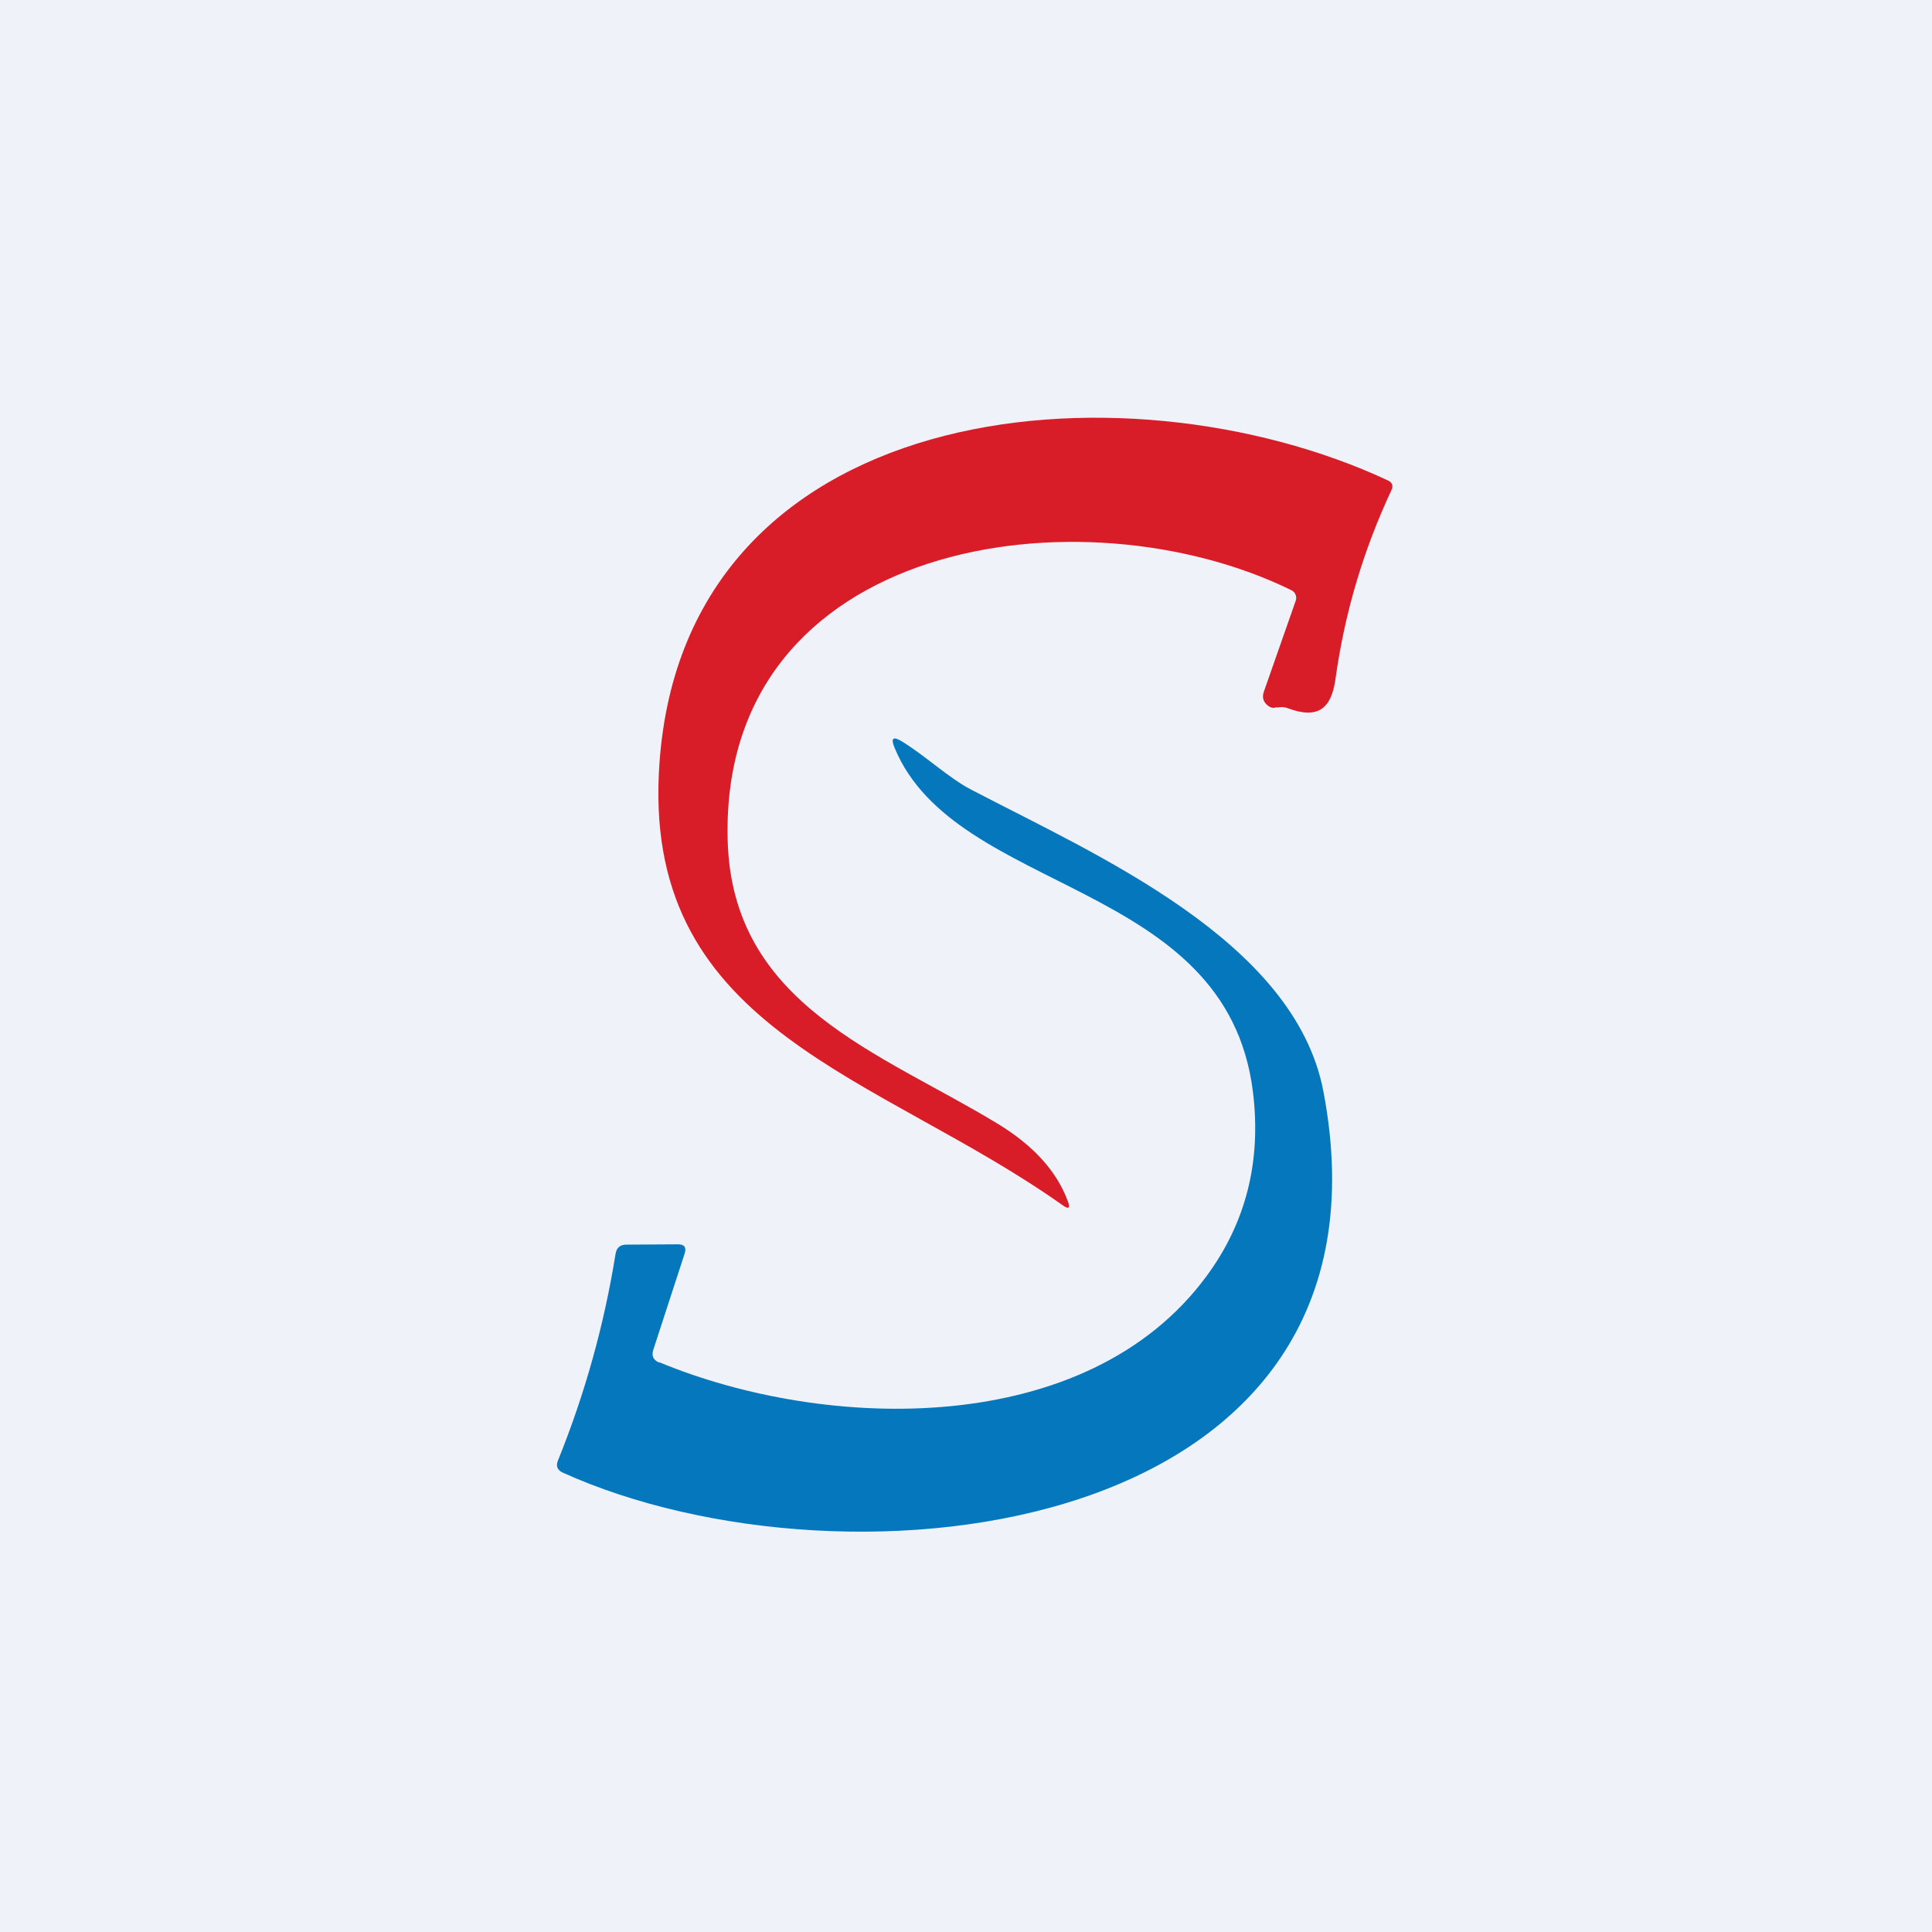
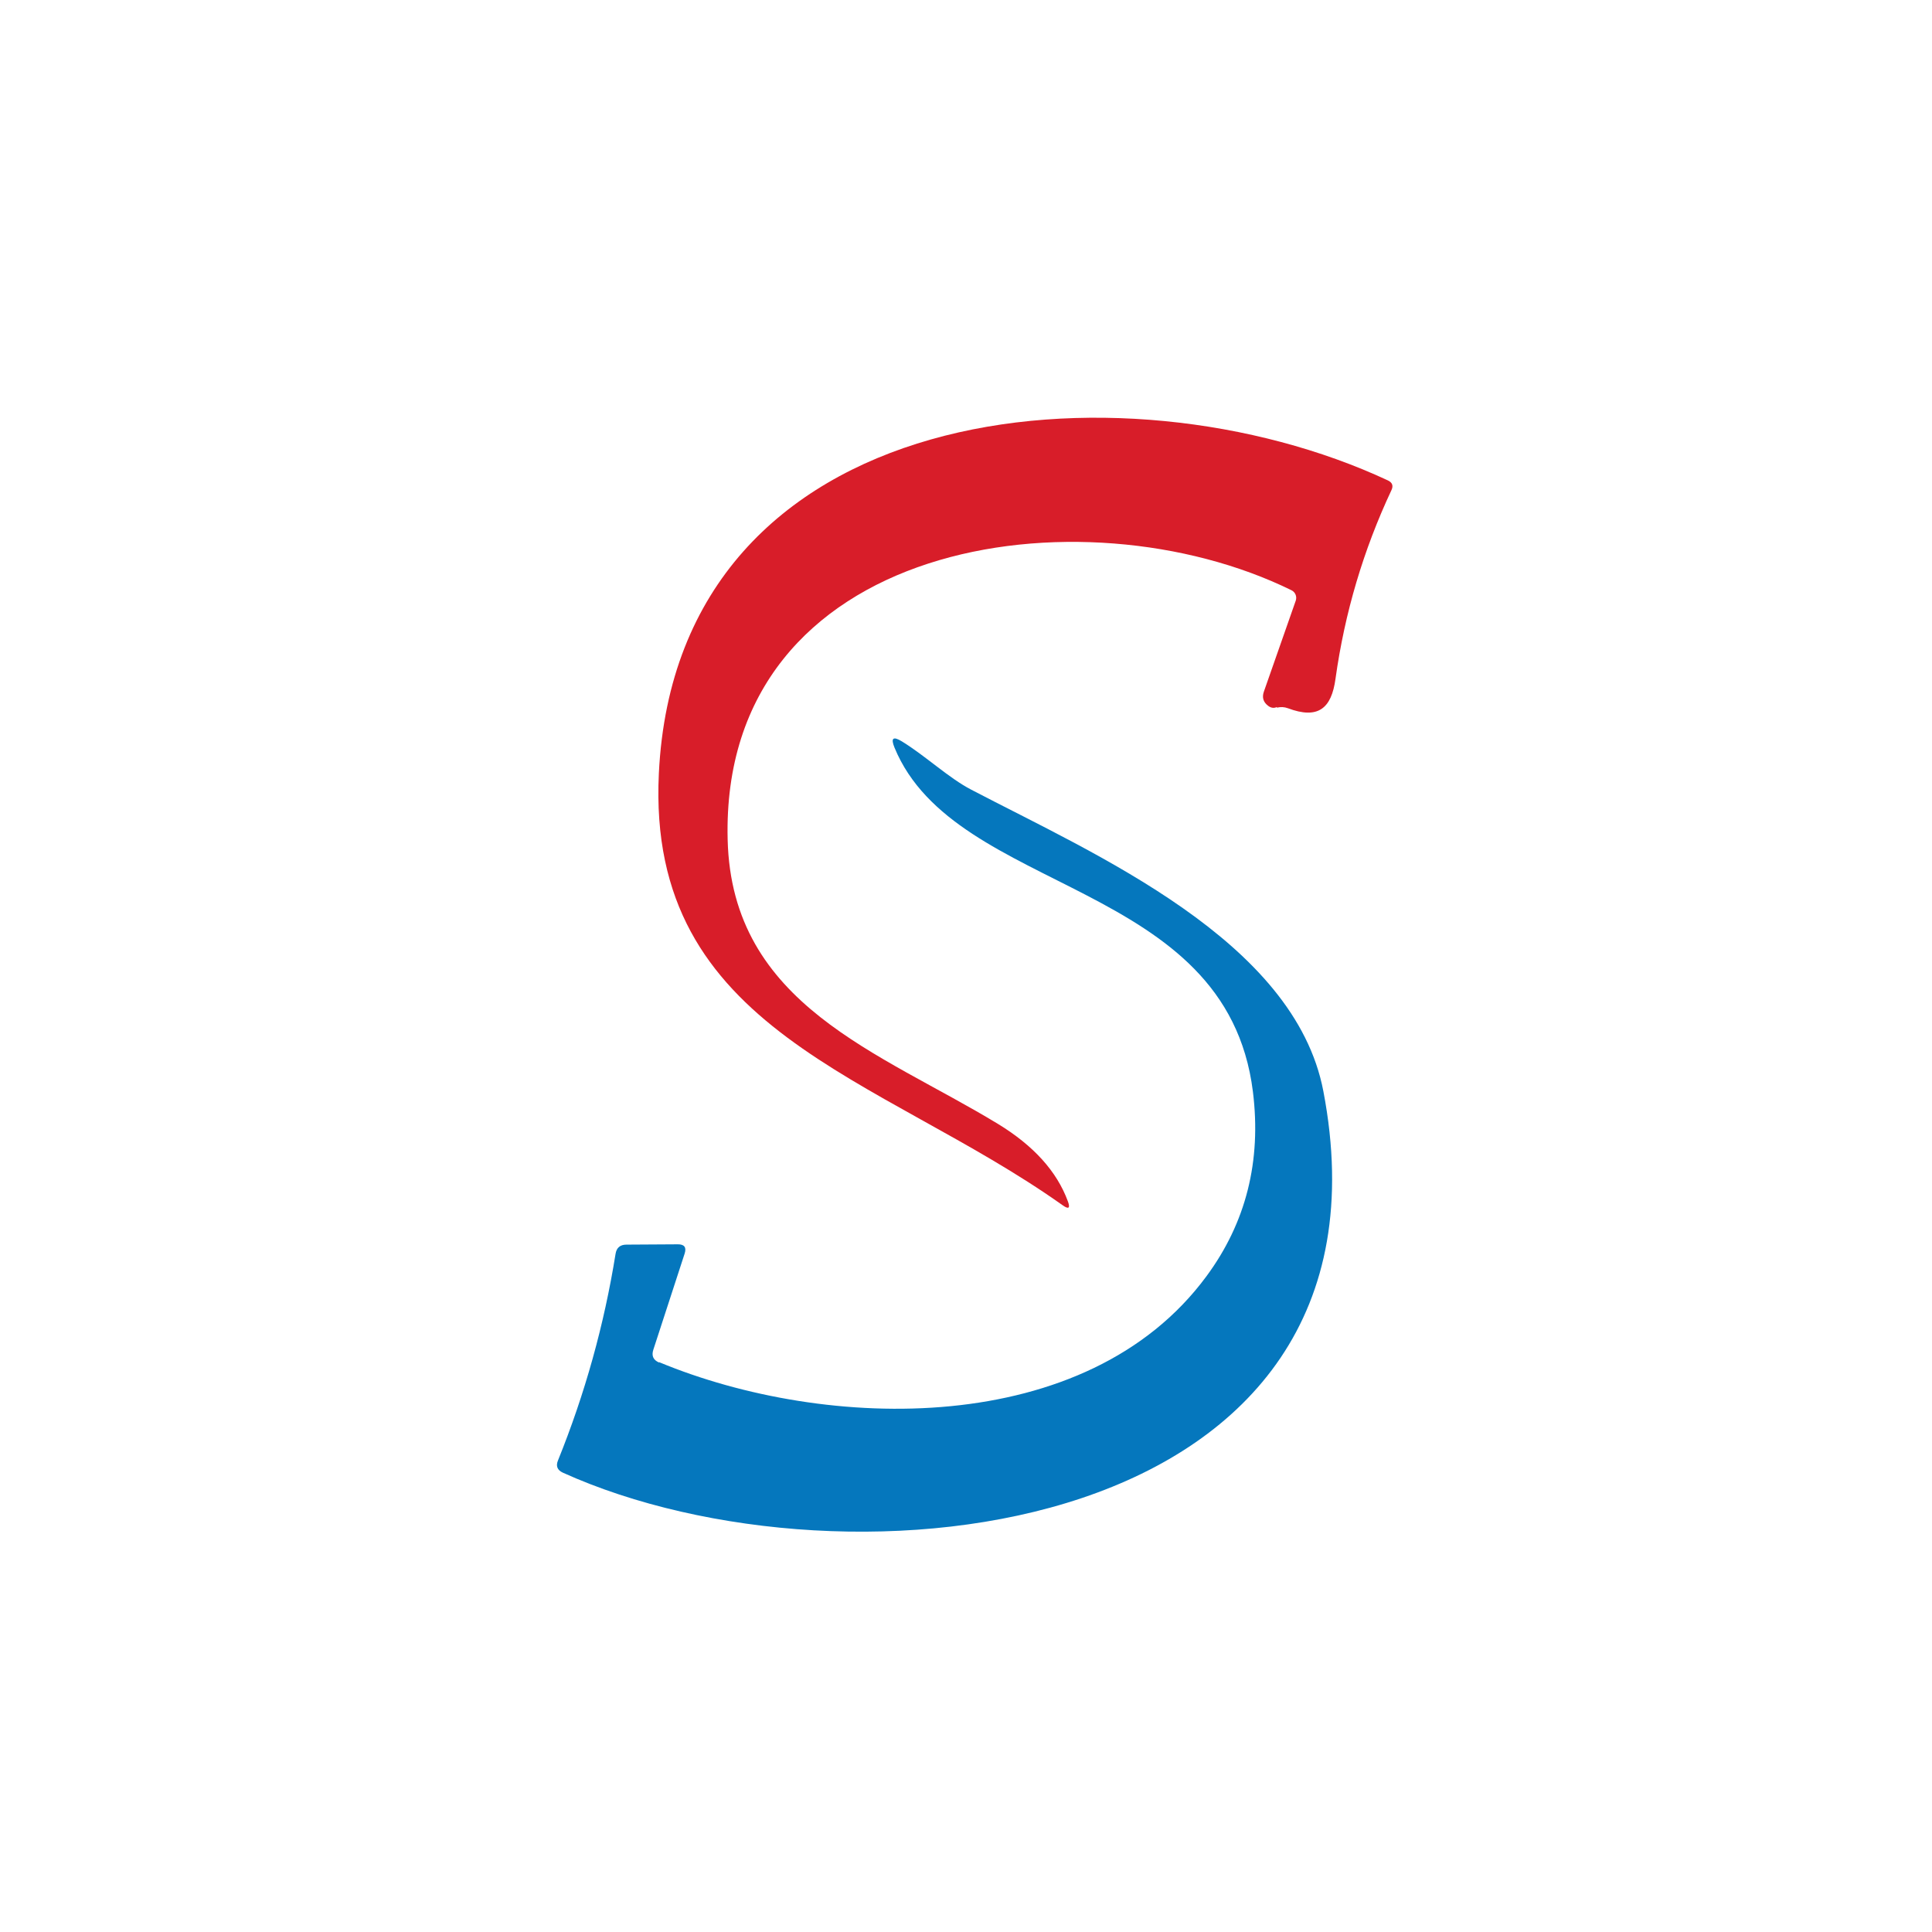
<svg xmlns="http://www.w3.org/2000/svg" viewBox="0 0 55.5 55.5">
-   <rect width="56" height="56" fill="rgb(239, 242, 248)" />
  <path d="M 36.675,20.313 C 36.59,20.351 36.506,20.334 36.431,20.277 C 36.29,20.171 36.249,20.036 36.306,19.871 L 37.223,17.254 C 37.242,17.197 37.24,17.135 37.217,17.08 C 37.194,17.025 37.152,16.981 37.098,16.955 C 31.083,14 20.687,15.482 20.903,24.119 C 21.02,28.88 25.283,30.225 28.676,32.291 C 29.692,32.912 30.358,33.649 30.674,34.503 C 30.752,34.711 30.7,34.749 30.519,34.618 C 25.257,30.887 18.561,29.644 18.927,22.215 C 19.452,11.421 32.246,10.243 39.868,13.8 C 39.997,13.86 40.032,13.954 39.971,14.082 C 39.165,15.801 38.629,17.606 38.365,19.496 C 38.249,20.358 37.861,20.67 36.996,20.345 C 36.895,20.308 36.792,20.303 36.686,20.328 Z" fill="rgb(216, 29, 41)" />
  <path d="M 18.93,39.129 C 23.746,41.129 31.221,41.326 34.657,36.663 C 35.794,35.123 36.239,33.356 35.992,31.36 C 35.23,25.242 27.448,25.733 25.696,21.476 C 25.584,21.203 25.654,21.143 25.907,21.297 C 26.596,21.72 27.25,22.347 27.901,22.685 C 31.449,24.542 37.189,27.01 38.016,31.348 C 40.47,44.2 24.348,46.006 16.167,42.304 C 16.009,42.23 15.963,42.113 16.029,41.954 C 16.804,40.038 17.355,38.06 17.683,36.019 C 17.711,35.842 17.816,35.754 17.997,35.754 L 19.47,35.745 C 19.659,35.743 19.725,35.831 19.668,36.01 L 18.768,38.773 C 18.71,38.949 18.768,39.073 18.94,39.144 Z" fill="rgb(5, 119, 189)" />
</svg>